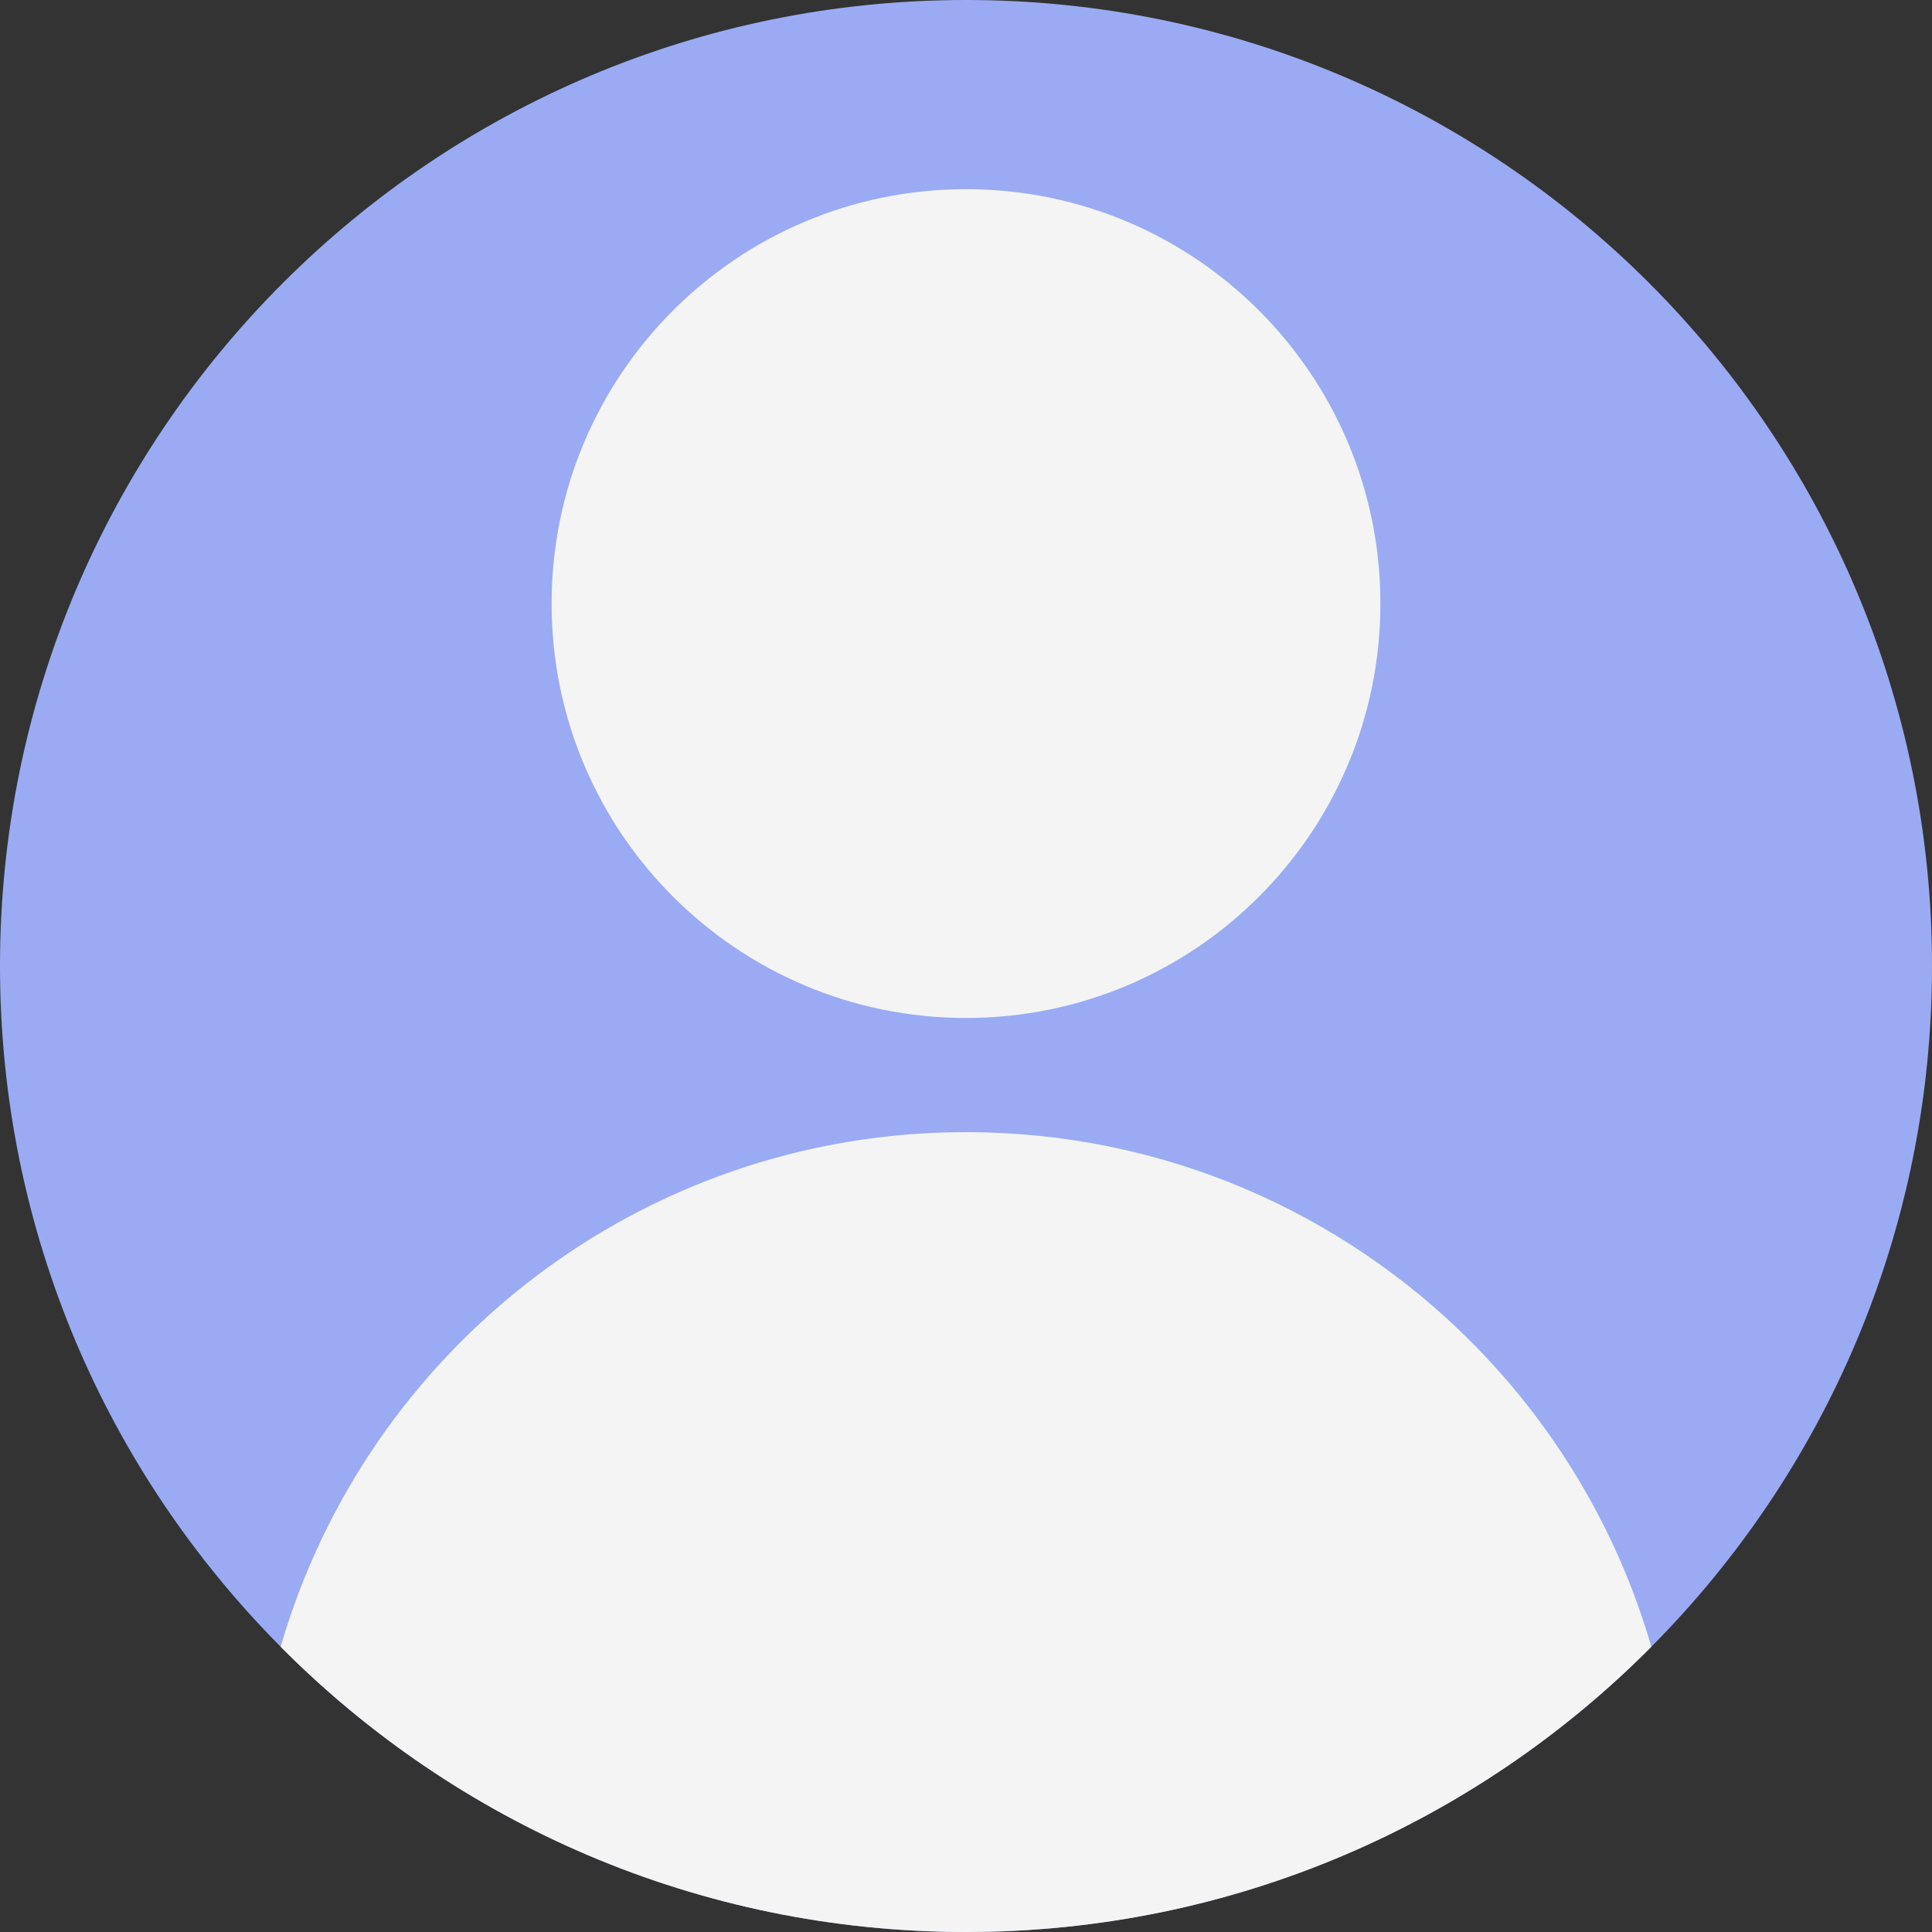
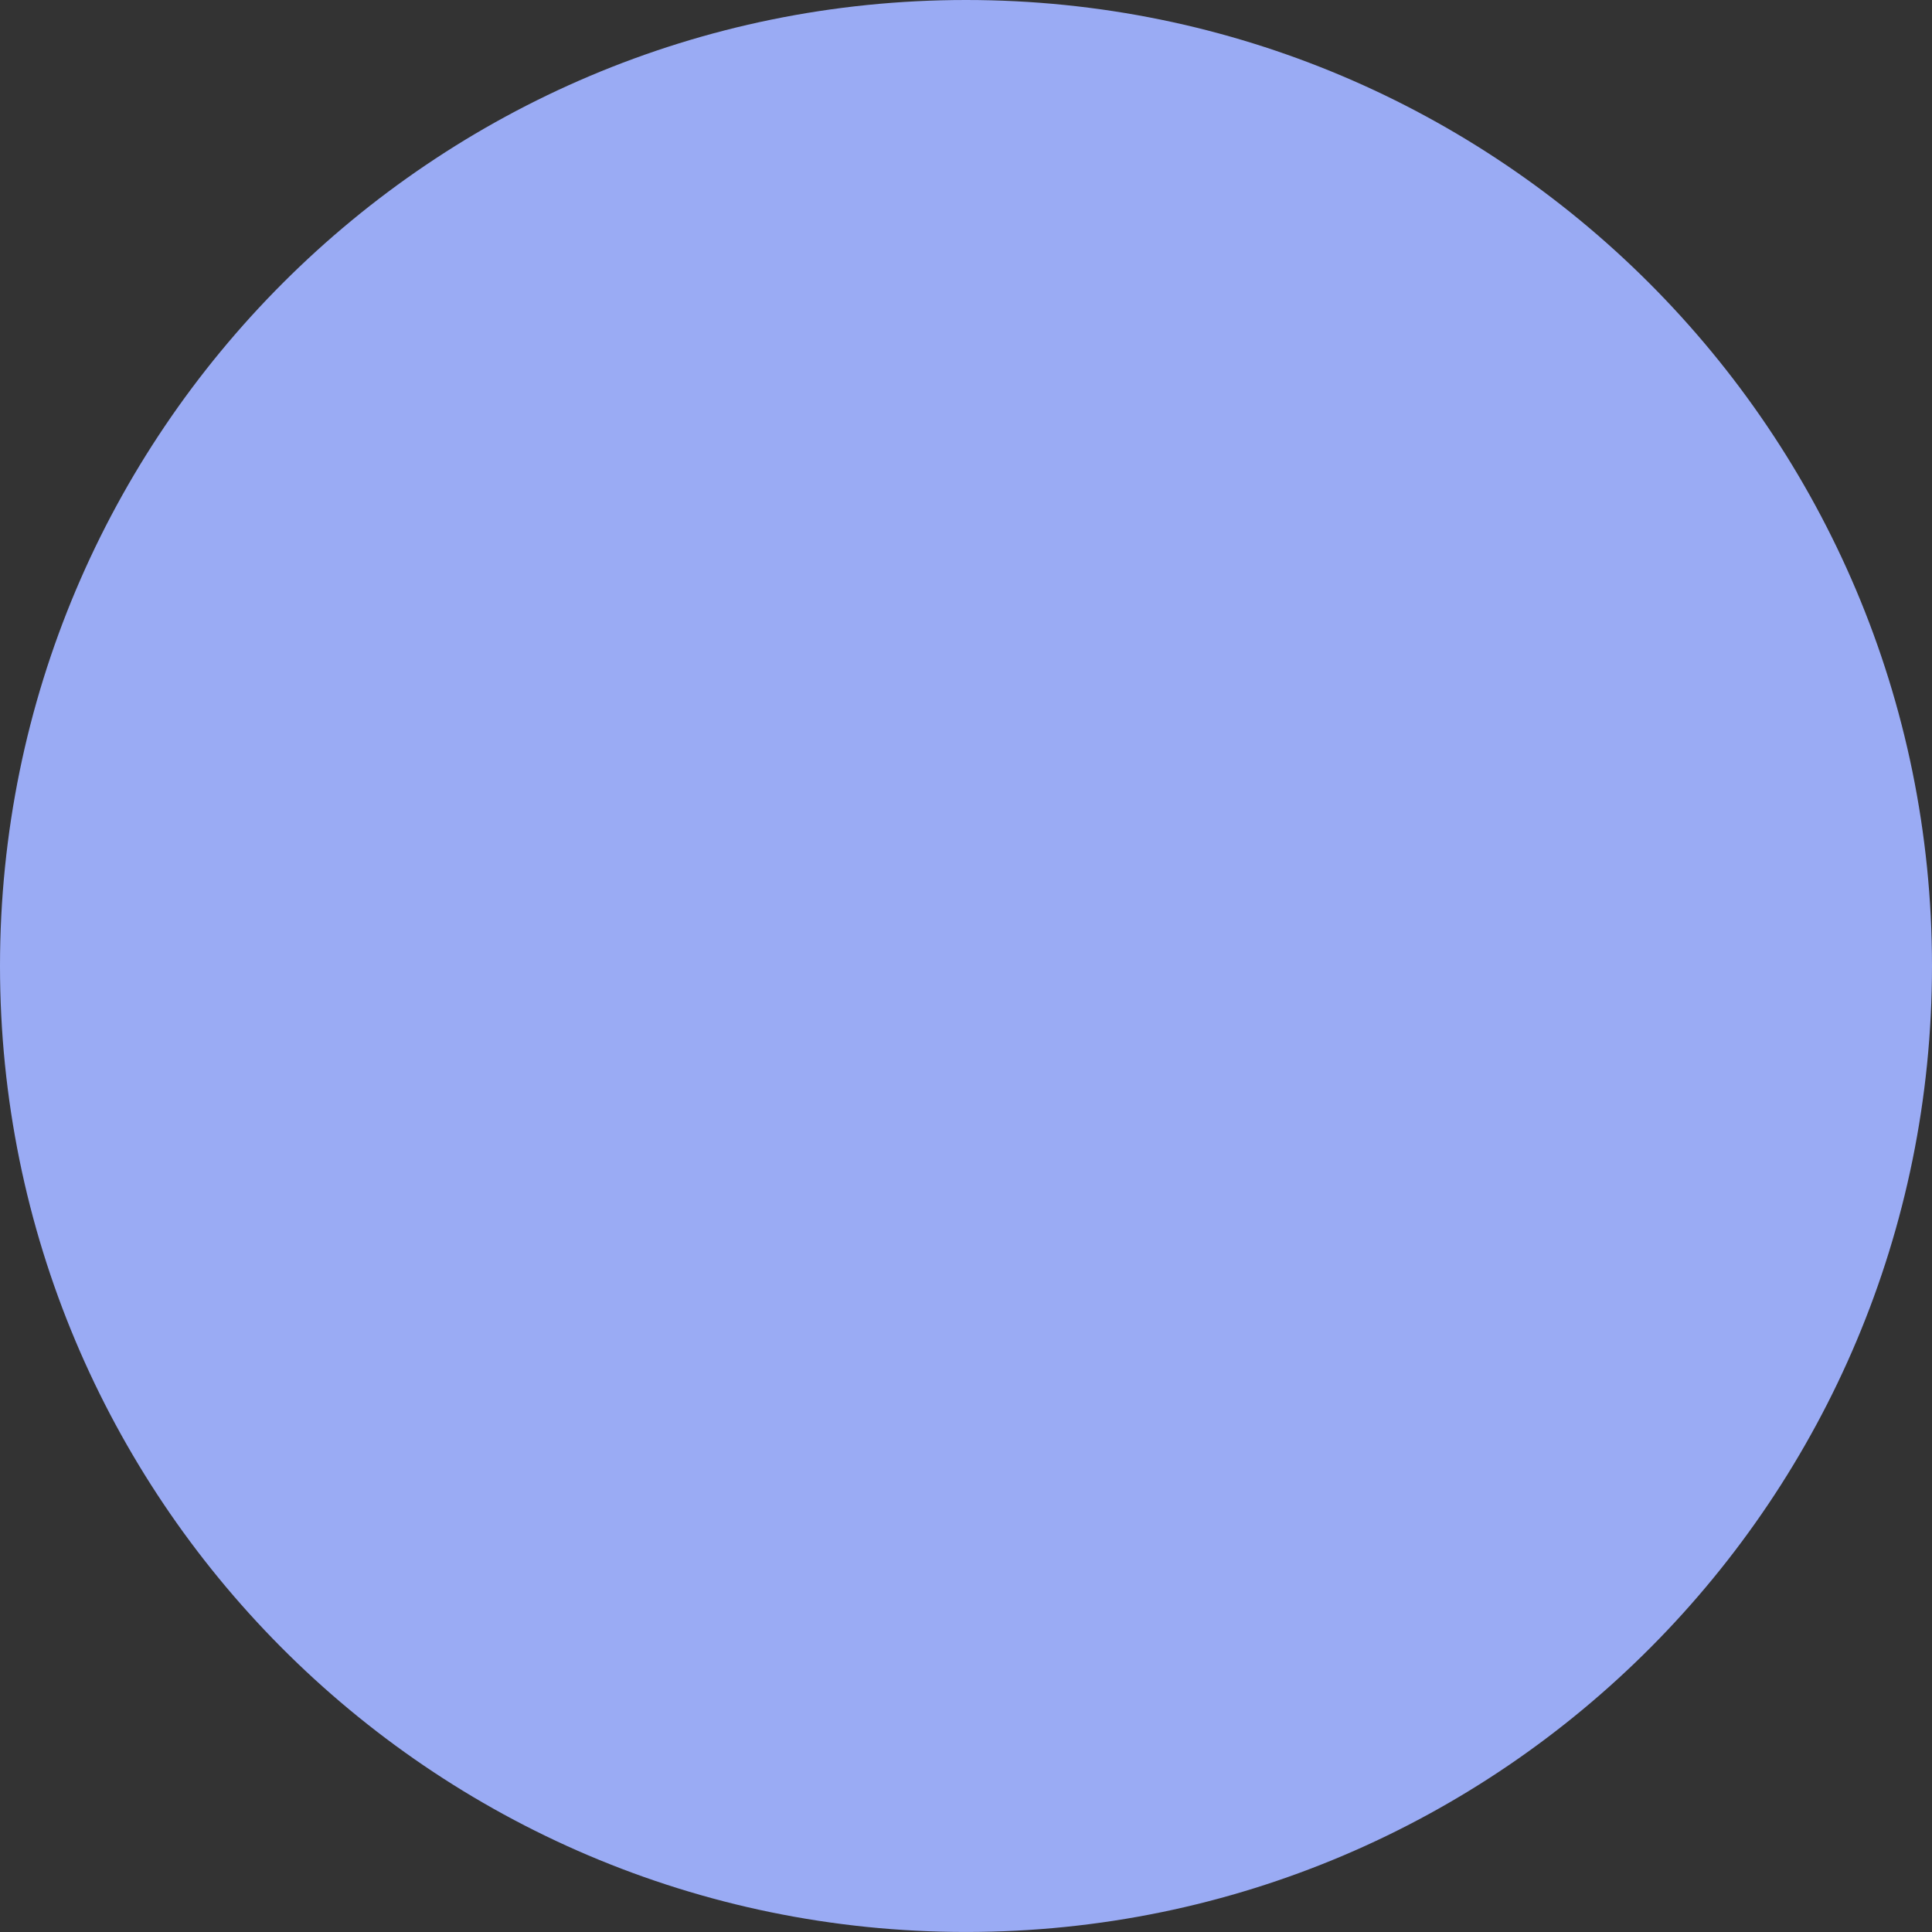
<svg xmlns="http://www.w3.org/2000/svg" width="61" height="61" viewBox="0 0 61 61" fill="none">
  <rect x="0" y="0" width="61" height="61" fill="#333333" stroke="none" />
  <g clip-path="url(#clip0_118_177)">
    <path d="M61 30.5C61 38.885 57.616 46.481 52.138 51.994C46.613 57.556 38.959 60.999 30.5 60.999C22.041 60.999 14.386 57.556 8.862 51.994C3.384 46.481 0 38.885 0 30.5C0 13.655 13.656 0 30.5 0C47.344 0 61 13.655 61 30.5Z" fill="#9AABF4" />
-     <path d="M52.138 51.995C46.613 57.557 38.959 61 30.5 61C22.041 61 14.386 57.556 8.862 51.995C11.579 42.609 20.238 35.746 30.5 35.746C36.72 35.746 42.351 38.267 46.427 42.344C49.076 44.992 51.068 48.298 52.138 51.995Z" fill="#F4F4F4" />
-     <path d="M30.5 32.141C37.726 32.141 43.584 26.283 43.584 19.057C43.584 11.831 37.726 5.973 30.5 5.973C23.274 5.973 17.416 11.831 17.416 19.057C17.416 26.283 23.274 32.141 30.5 32.141Z" fill="#F4F4F4" />
  </g>
  <defs>
    <clipPath id="clip0_118_177">
      <rect width="61" height="61" fill="white" />
    </clipPath>
  </defs>
</svg>